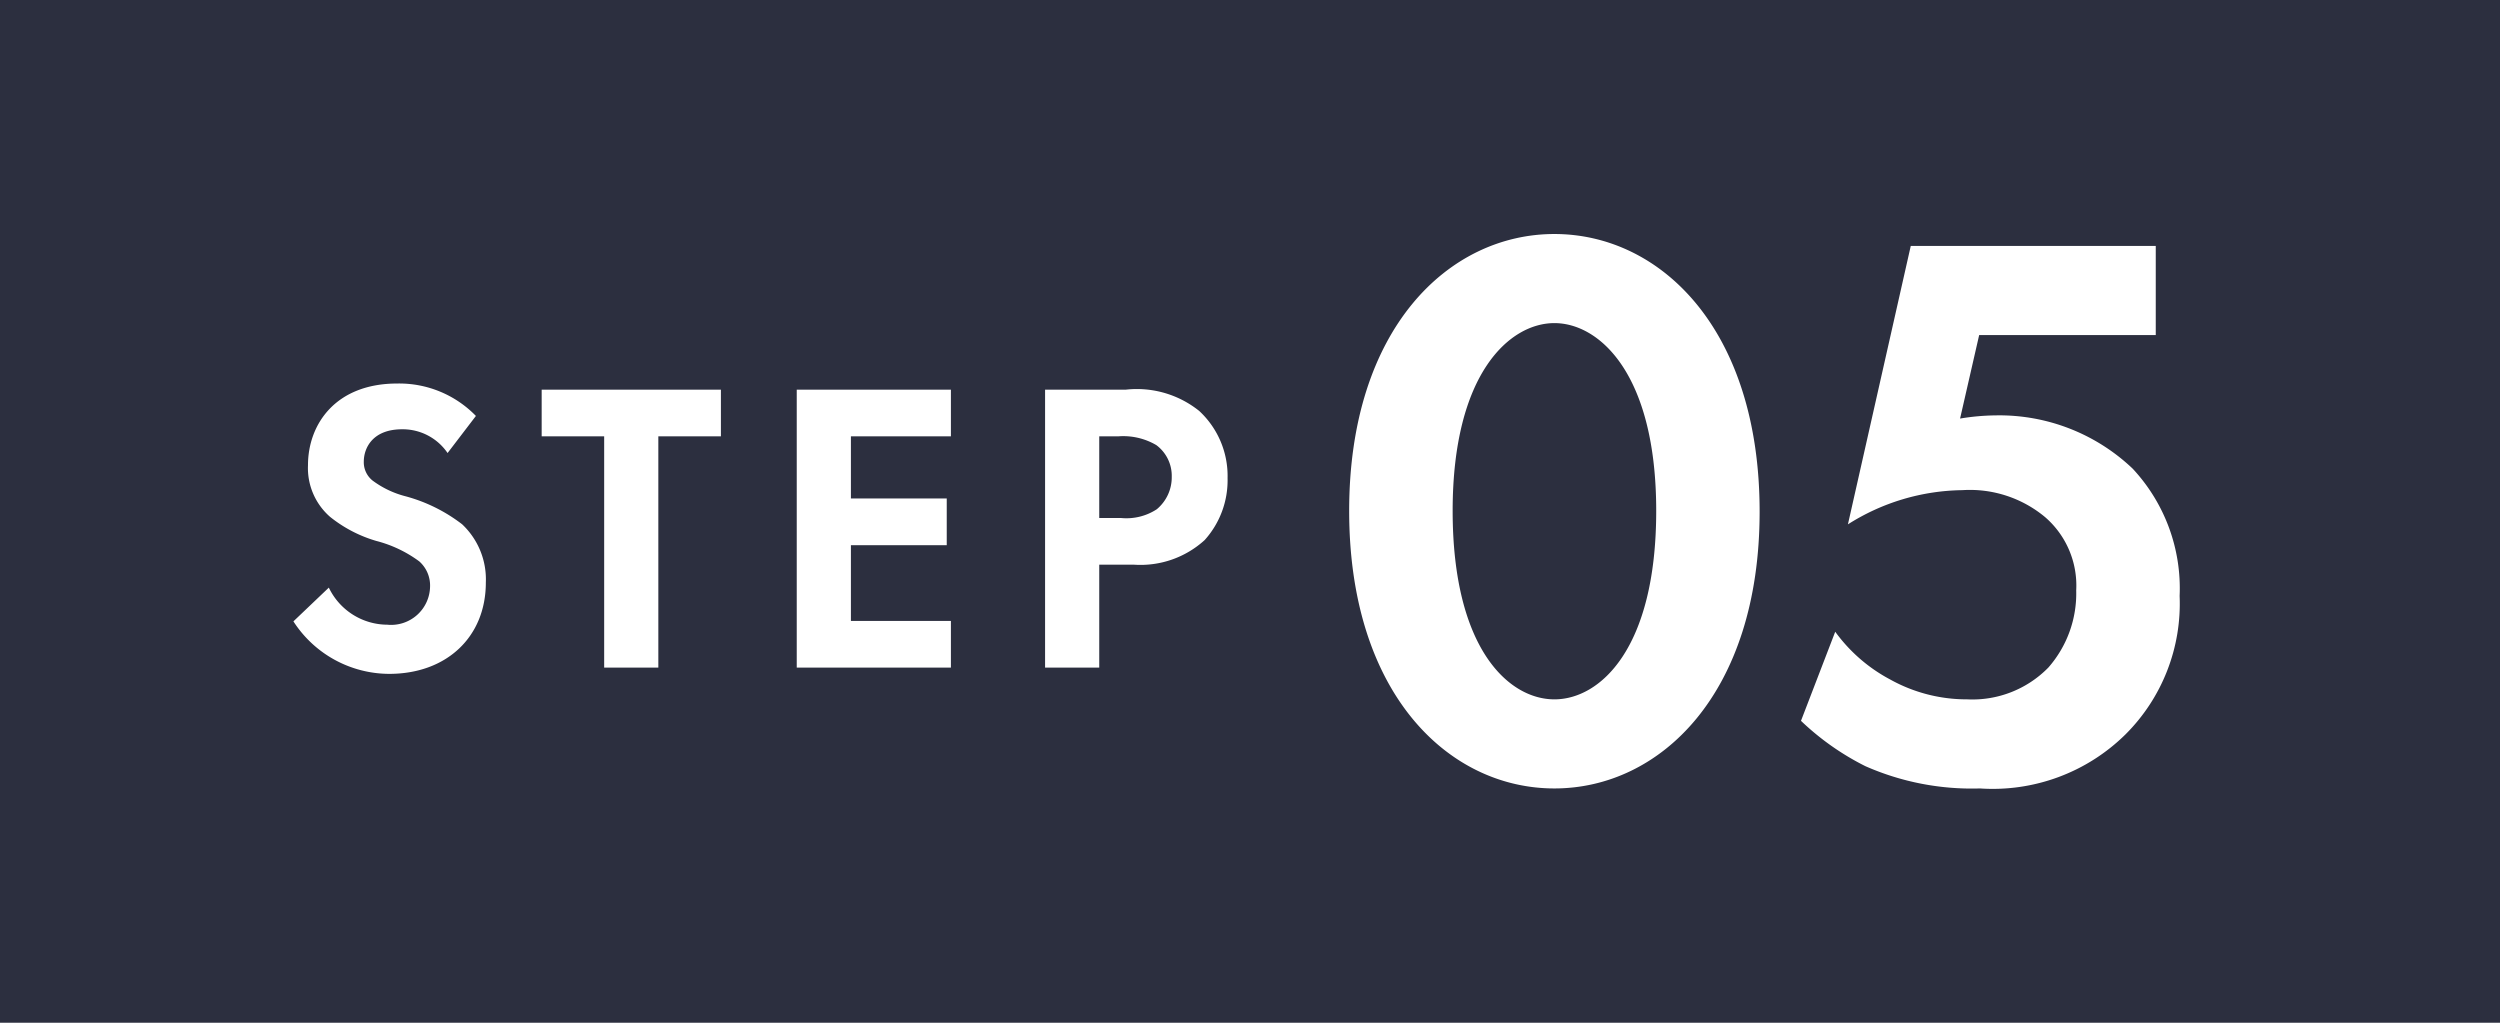
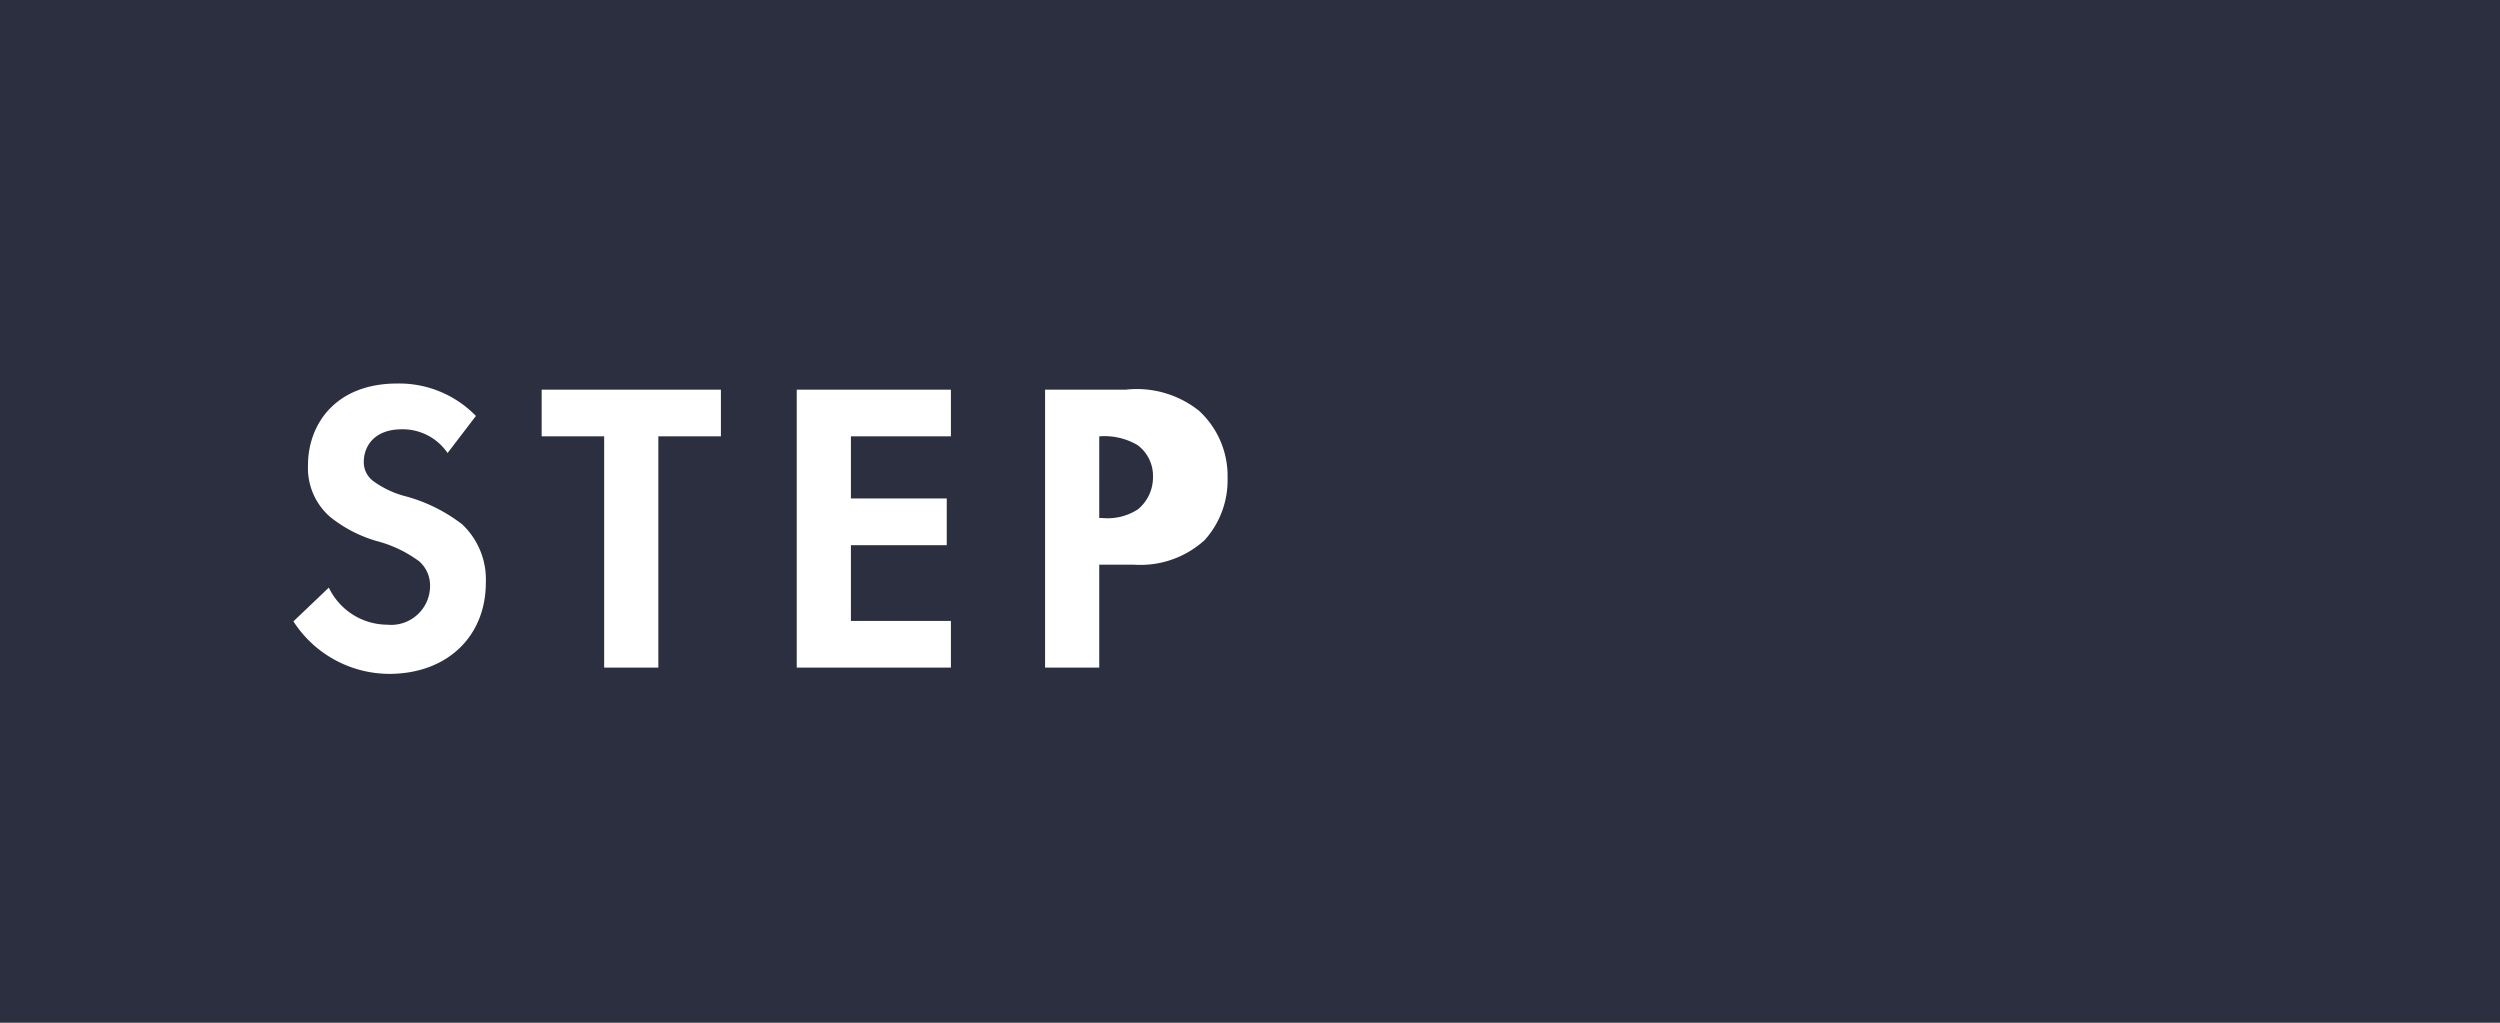
<svg xmlns="http://www.w3.org/2000/svg" width="132" height="54" viewBox="0 0 132 54">
  <g id="グループ_48784" data-name="グループ 48784" transform="translate(-438 -2120)">
    <rect id="長方形_10783" data-name="長方形 10783" width="132" height="54" transform="translate(438 2120)" fill="#2c2f3f" />
    <g id="グループ_48772" data-name="グループ 48772">
-       <path id="パス_147684" data-name="パス 147684" d="M-14.872-13.288A5.643,5.643,0,0,0-19.03-15c-3.256,0-4.708,2.156-4.708,4.312a3.415,3.415,0,0,0,1.166,2.728A7.061,7.061,0,0,0-20.13-6.688,6.573,6.573,0,0,1-17.864-5.61a1.7,1.7,0,0,1,.572,1.32,2.058,2.058,0,0,1-2.266,2.024,3.441,3.441,0,0,1-3.08-1.958l-1.87,1.782A6.04,6.04,0,0,0-19.448.33c3.036,0,5.1-1.958,5.1-4.818A3.991,3.991,0,0,0-15.6-7.568a8.537,8.537,0,0,0-2.97-1.474,5,5,0,0,1-1.76-.836,1.236,1.236,0,0,1-.462-.99c0-.748.484-1.716,2.024-1.716a2.866,2.866,0,0,1,2.4,1.254ZM-1.936-12.21v-2.464H-11.4v2.464h3.3V0h2.86V-12.21Zm12.144-2.464H2.068V0h8.14V-2.464H4.928v-4h5.06V-8.932H4.928V-12.21h5.28Zm4.972,0V0h2.86V-5.434h1.848a5.03,5.03,0,0,0,3.718-1.3,4.717,4.717,0,0,0,1.21-3.278,4.675,4.675,0,0,0-1.5-3.542,5.26,5.26,0,0,0-3.872-1.122Zm2.86,2.464h.99a3.444,3.444,0,0,1,2.024.462,2.021,2.021,0,0,1,.814,1.672,2.19,2.19,0,0,1-.792,1.716,2.927,2.927,0,0,1-1.87.462H18.04Z" transform="translate(478 2155.25)" fill="#fff" />
-       <path id="パス_147685" data-name="パス 147685" d="M-11.928.63c5.586,0,10.836-5,10.836-14.616,0-9.66-5.25-14.658-10.836-14.658s-10.836,5-10.836,14.616C-22.764-4.368-17.514.63-11.928.63Zm0-24.57c2.352,0,5.376,2.646,5.376,9.912,0,7.308-2.982,9.954-5.376,9.954S-17.3-6.72-17.3-14.028C-17.3-21.294-14.28-23.94-11.928-23.94Zm31.752-4.074H6.888L3.57-13.314A11.522,11.522,0,0,1,9.618-15.12a6.2,6.2,0,0,1,4.368,1.428,4.774,4.774,0,0,1,1.638,3.864,5.934,5.934,0,0,1-1.47,4.074A5.609,5.609,0,0,1,9.87-4.074,8.3,8.3,0,0,1,5.8-5.124a8.516,8.516,0,0,1-2.9-2.52L1.092-2.94a13.936,13.936,0,0,0,3.4,2.394A13.934,13.934,0,0,0,10.542.63a9.977,9.977,0,0,0,7.686-2.856,9.745,9.745,0,0,0,2.856-7.308,9.264,9.264,0,0,0-2.478-6.72,10.211,10.211,0,0,0-7.224-2.814,12.148,12.148,0,0,0-1.89.168L10.5-23.31h9.324Z" transform="translate(532 2161)" fill="#fff" />
+       <path id="パス_147684" data-name="パス 147684" d="M-14.872-13.288A5.643,5.643,0,0,0-19.03-15c-3.256,0-4.708,2.156-4.708,4.312a3.415,3.415,0,0,0,1.166,2.728A7.061,7.061,0,0,0-20.13-6.688,6.573,6.573,0,0,1-17.864-5.61a1.7,1.7,0,0,1,.572,1.32,2.058,2.058,0,0,1-2.266,2.024,3.441,3.441,0,0,1-3.08-1.958l-1.87,1.782A6.04,6.04,0,0,0-19.448.33c3.036,0,5.1-1.958,5.1-4.818A3.991,3.991,0,0,0-15.6-7.568a8.537,8.537,0,0,0-2.97-1.474,5,5,0,0,1-1.76-.836,1.236,1.236,0,0,1-.462-.99c0-.748.484-1.716,2.024-1.716a2.866,2.866,0,0,1,2.4,1.254ZM-1.936-12.21v-2.464H-11.4v2.464h3.3V0h2.86V-12.21Zm12.144-2.464H2.068V0h8.14V-2.464H4.928v-4h5.06V-8.932H4.928V-12.21h5.28Zm4.972,0V0h2.86V-5.434h1.848a5.03,5.03,0,0,0,3.718-1.3,4.717,4.717,0,0,0,1.21-3.278,4.675,4.675,0,0,0-1.5-3.542,5.26,5.26,0,0,0-3.872-1.122Zm2.86,2.464a3.444,3.444,0,0,1,2.024.462,2.021,2.021,0,0,1,.814,1.672,2.19,2.19,0,0,1-.792,1.716,2.927,2.927,0,0,1-1.87.462H18.04Z" transform="translate(478 2155.25)" fill="#fff" />
    </g>
  </g>
</svg>